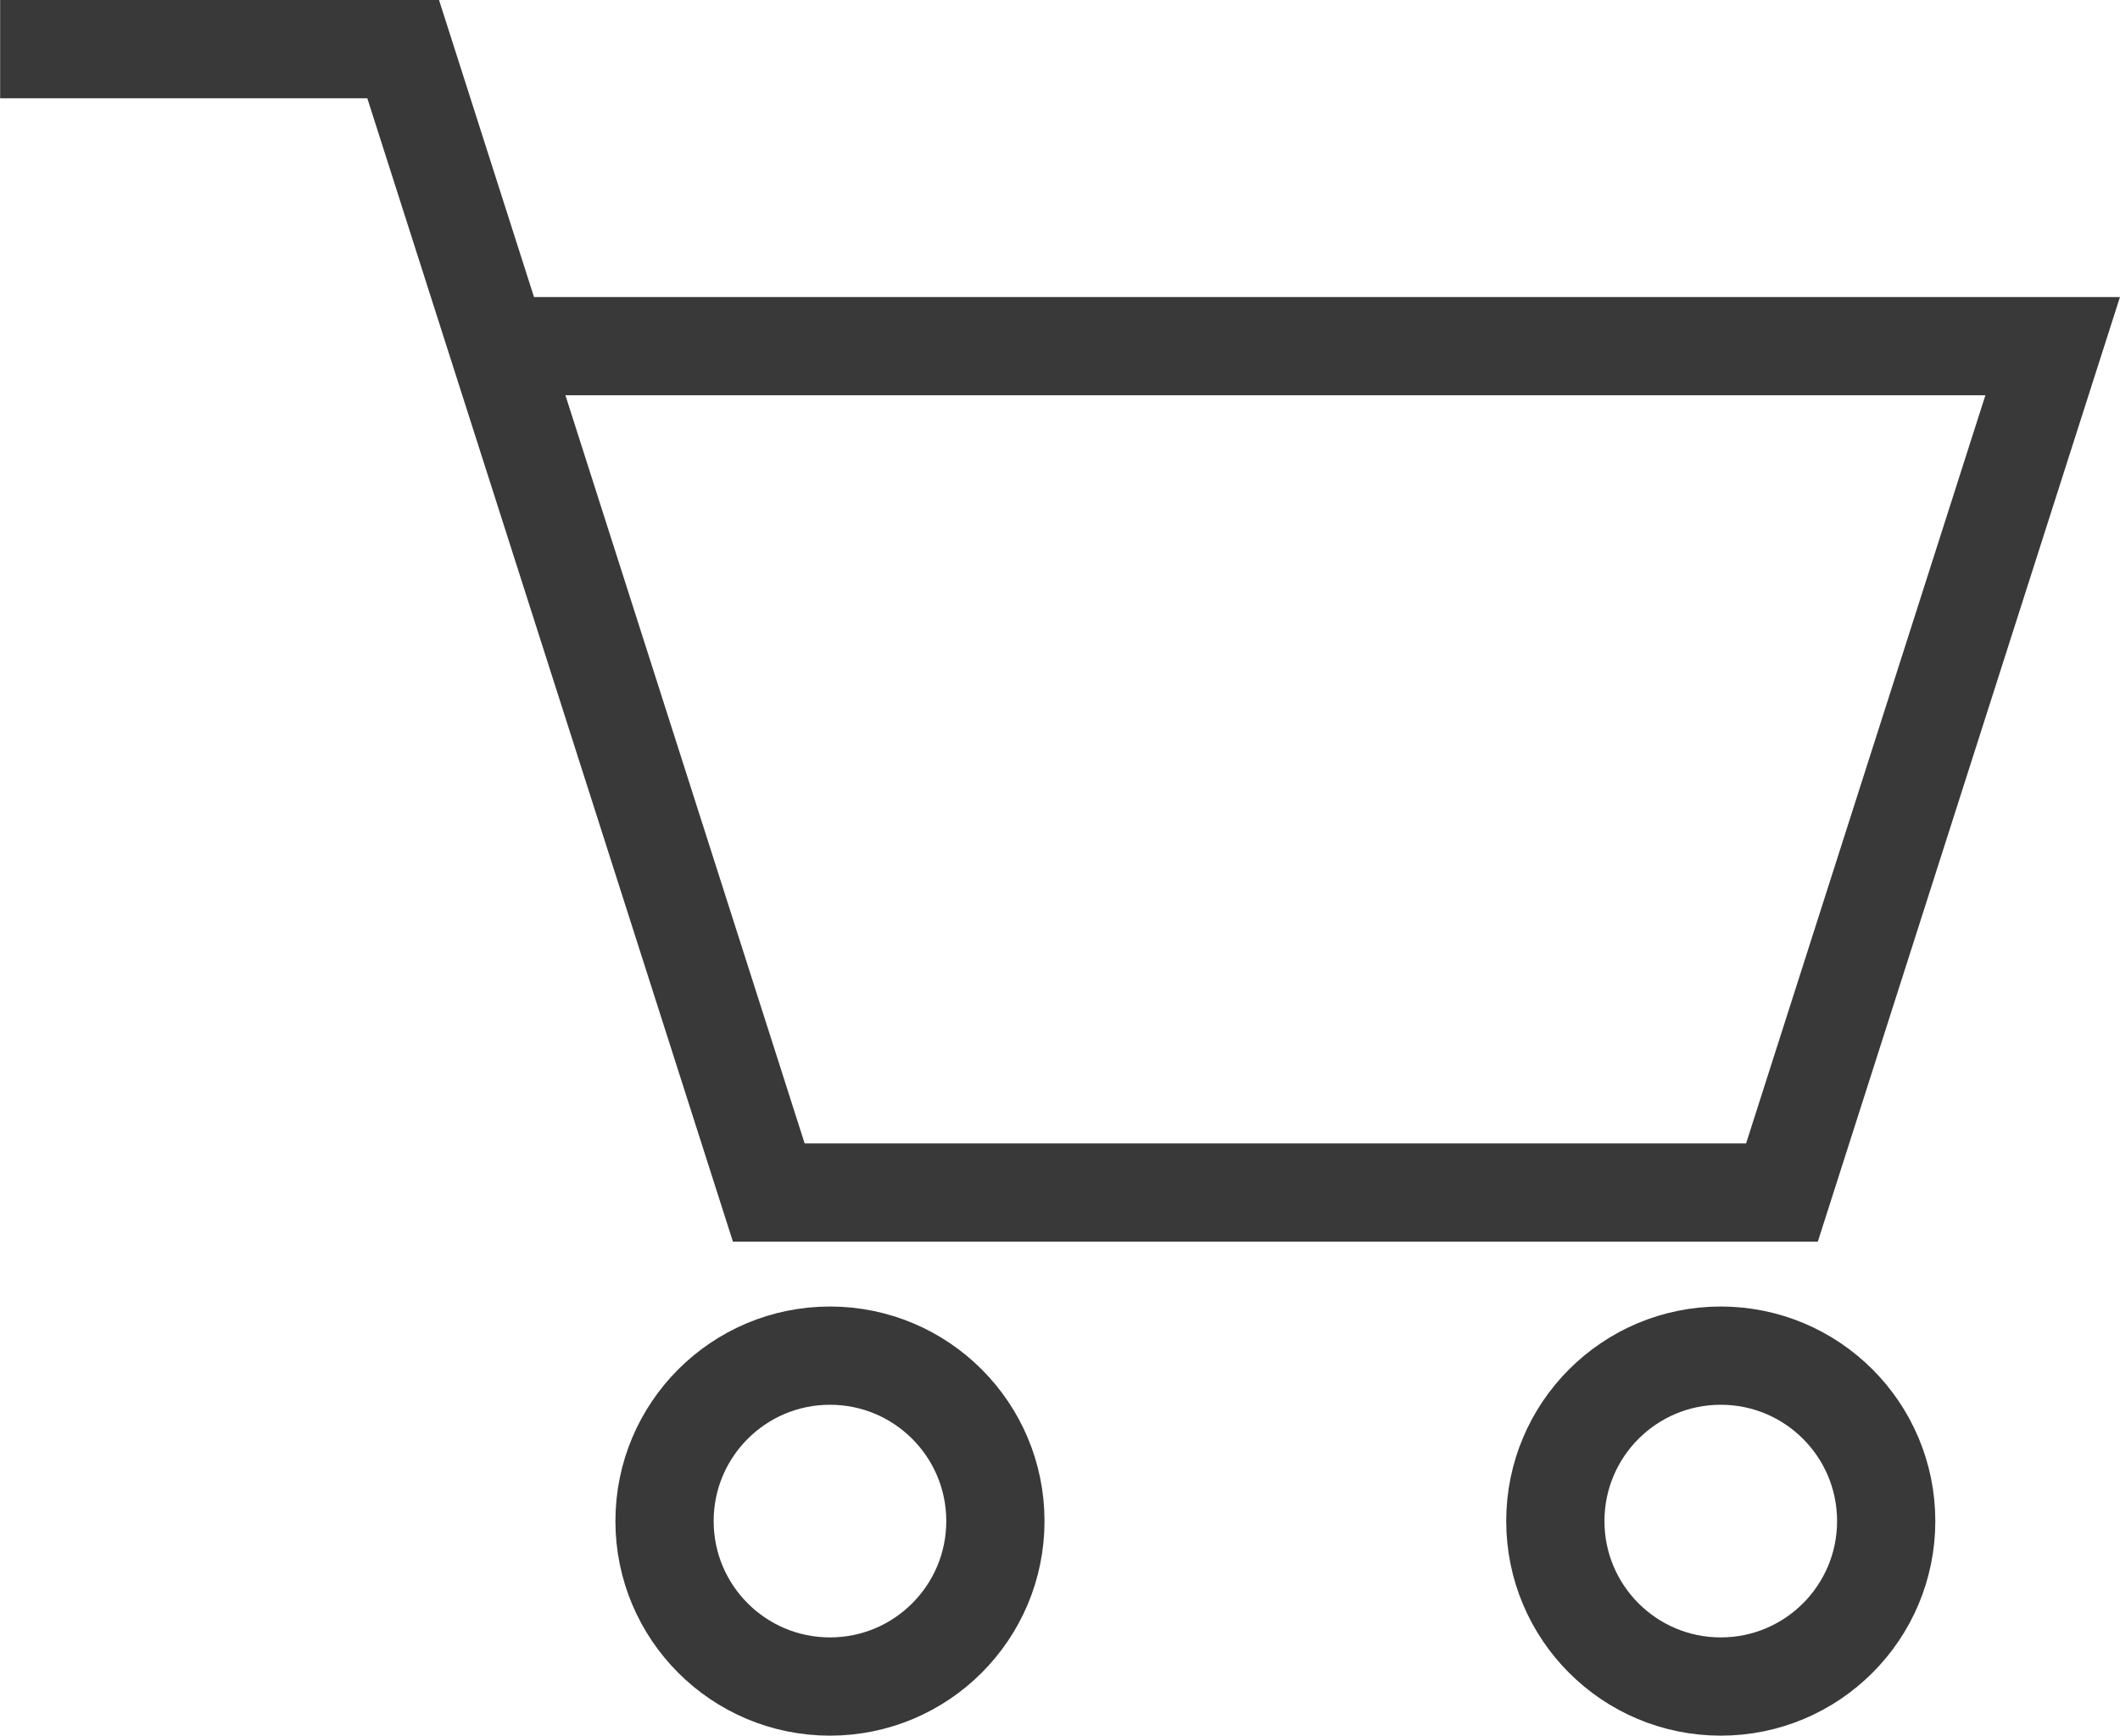
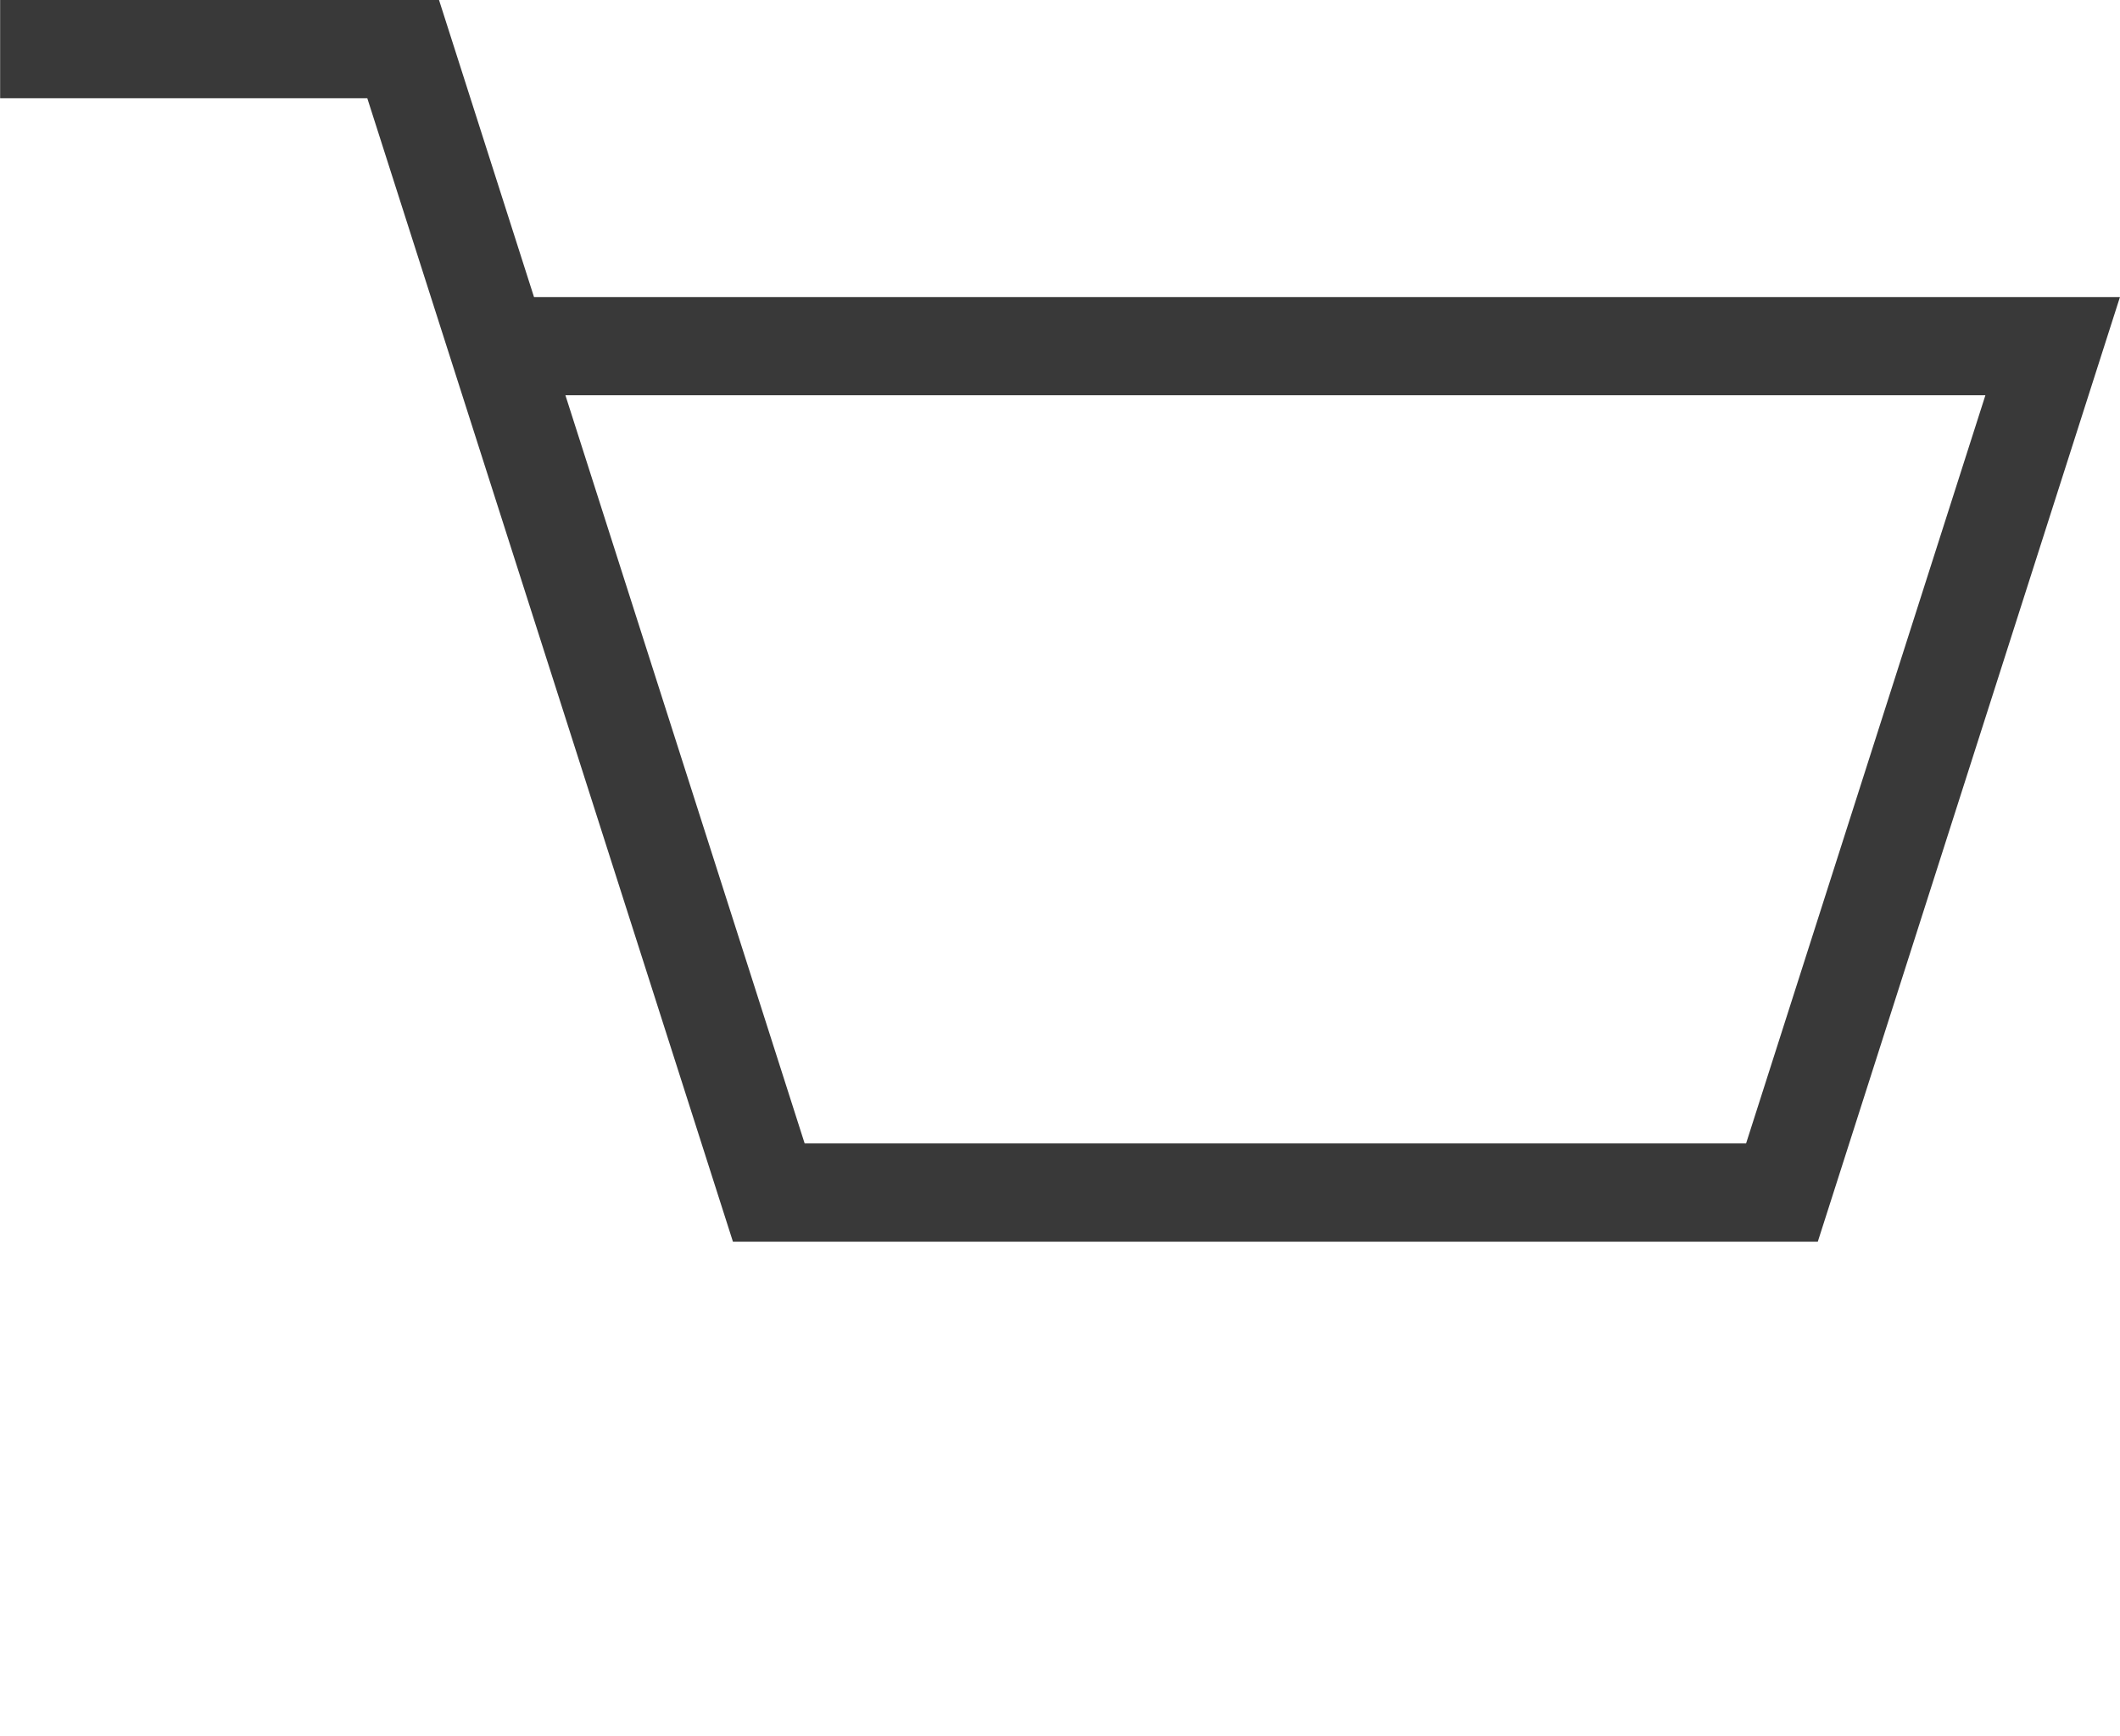
<svg xmlns="http://www.w3.org/2000/svg" width="32.371" height="26.5" viewBox="0 0 32.371 26.5">
  <g id="Composant_23_1" data-name="Composant 23 – 1" transform="translate(0 0.75)">
    <g id="Groupe_239" data-name="Groupe 239" transform="translate(-102.244 -136.536)" style="mix-blend-mode: normal;isolation: isolate">
      <path id="Tracé_148" data-name="Tracé 148" d="M109.849,141.071h23.738l-4.134,12.923h-15.47L108.4,136.536h-6.154" fill="none" stroke="#393939" stroke-width="1.5" />
-       <circle id="Ellipse_3" data-name="Ellipse 3" cx="2.526" cy="2.526" r="2.526" transform="translate(112.391 156.484)" fill="none" stroke="#393939" stroke-width="1.5" />
-       <circle id="Ellipse_4" data-name="Ellipse 4" cx="2.526" cy="2.526" r="2.526" transform="translate(125.993 156.484)" fill="none" stroke="#393939" stroke-width="1.5" />
    </g>
  </g>
</svg>